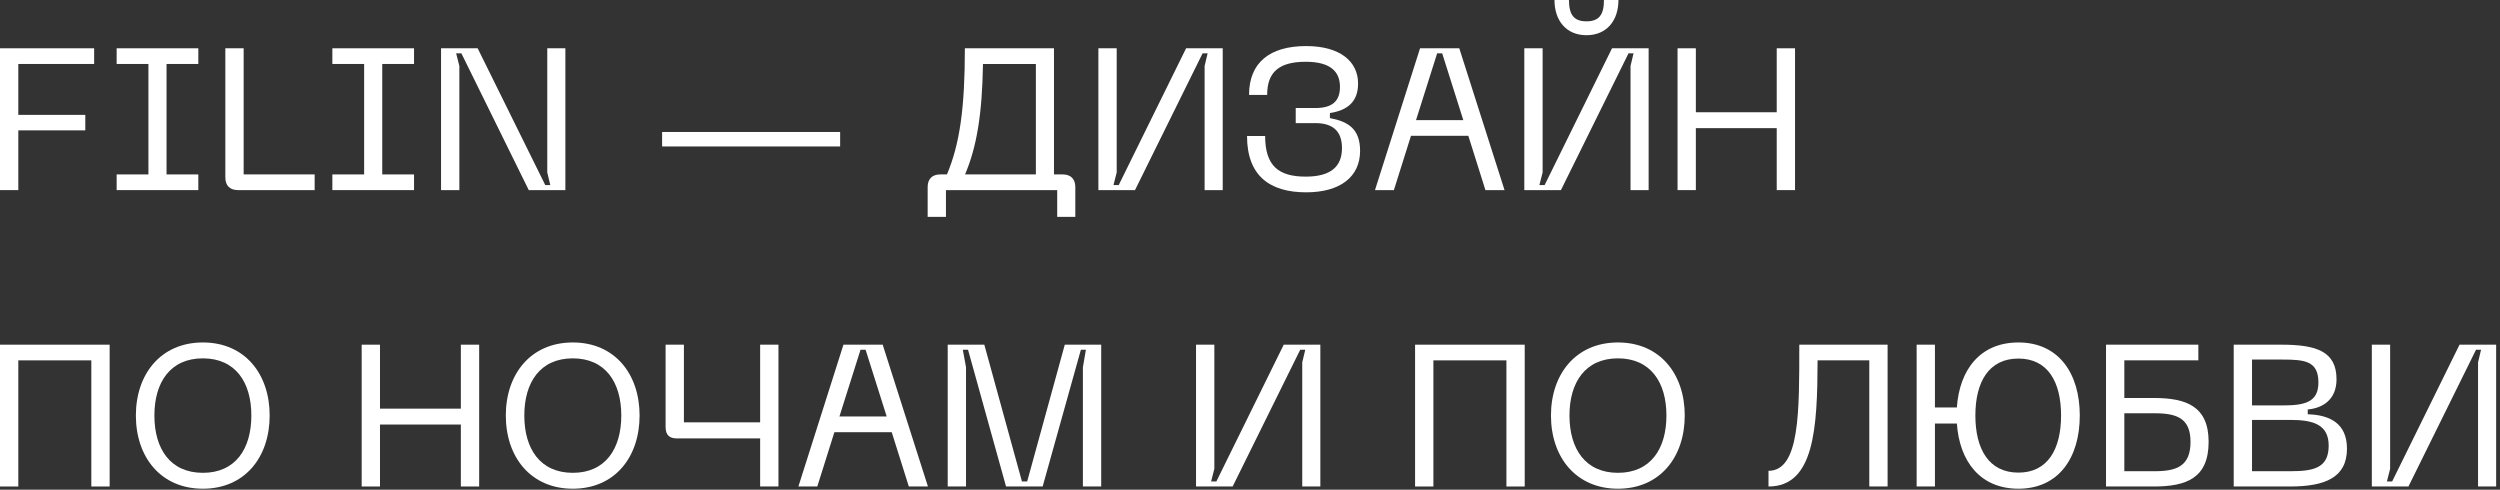
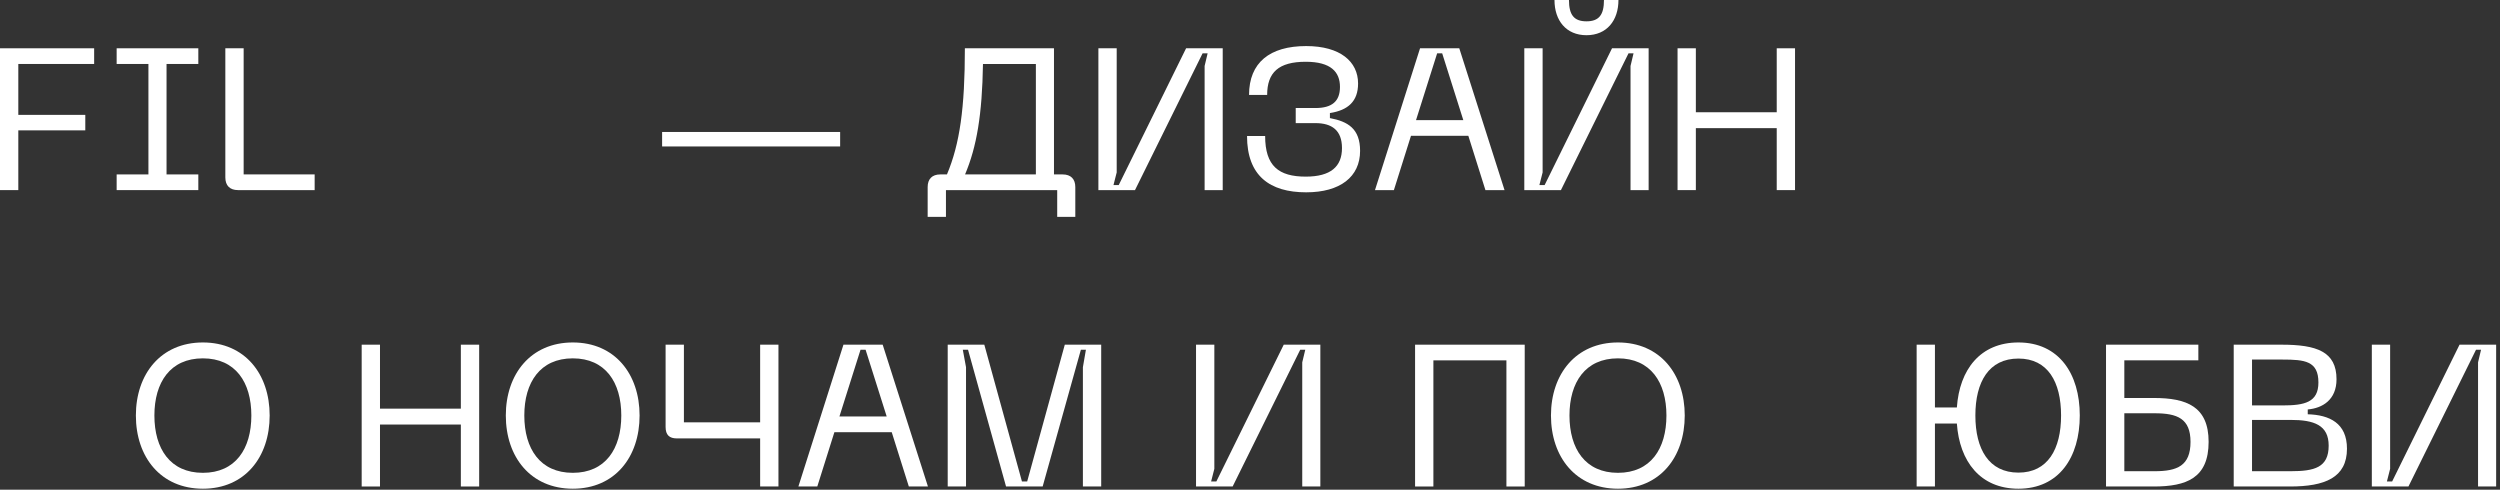
<svg xmlns="http://www.w3.org/2000/svg" fill="none" height="100%" overflow="visible" preserveAspectRatio="none" style="display: block;" viewBox="0 0 194 38" width="100%">
  <rect x="0" y="0" width="194" height="38" fill="#333333" stroke="none" />
  <g id="Filin       ">
    <path d="M0 14.752V3.747H7.306V4.964H1.421V8.914H6.619V10.116H1.421V14.752H0Z" fill="white" />
    <path d="M9.052 3.747H15.39V4.964H12.923V13.535H15.39V14.752H9.052V13.535H11.518V4.964H9.052V3.747Z" fill="white" />
    <path d="M18.47 14.752C17.845 14.752 17.486 14.409 17.486 13.769V3.747H18.907V13.535H24.417V14.752H18.47Z" fill="white" />
-     <path d="M25.791 3.747H32.129V4.964H29.662V13.535H32.129V14.752H25.791V13.535H28.257V4.964H25.791V3.747Z" fill="white" />
-     <path d="M34.225 14.752V3.747H37.066L42.312 14.362H42.702L42.468 13.379V3.747H43.873V14.752H41.032L35.802 4.137H35.396L35.646 5.12V14.752H34.225Z" fill="white" />
    <path d="M51.38 10.241H65.195V11.365H51.38V10.241Z" fill="white" />
    <path d="M81.789 3.747V13.535H82.46C83.101 13.535 83.444 13.894 83.444 14.518V16.829H82.039V14.752H73.406V16.829H71.986V14.518C71.986 13.894 72.329 13.535 72.969 13.535H73.484C74.483 11.162 74.874 8.367 74.874 3.747H81.789ZM74.889 13.535H80.384V4.964H76.279C76.216 8.883 75.795 11.396 74.889 13.535Z" fill="white" />
    <path d="M94.883 14.752H93.478V5.12L93.712 4.137H93.322L88.076 14.752H85.235V3.747H86.656V13.379L86.406 14.362H86.812L92.041 3.747H94.883V14.752Z" fill="white" />
    <path d="M98.175 10.553C98.175 12.879 99.221 13.706 101.328 13.706C103.264 13.706 104.138 12.926 104.138 11.49C104.138 10.116 103.358 9.554 102.078 9.554H100.548V8.383H102.078C103.358 8.383 103.982 7.868 103.982 6.744C103.982 5.589 103.28 4.793 101.328 4.793C99.221 4.793 98.331 5.62 98.331 7.368H96.926C96.926 4.855 98.534 3.575 101.359 3.575C103.998 3.575 105.387 4.777 105.387 6.479C105.387 7.868 104.606 8.555 103.201 8.773V9.164C104.606 9.429 105.543 9.991 105.543 11.708C105.543 13.722 103.998 14.924 101.359 14.924C98.534 14.924 96.77 13.644 96.77 10.553H98.175Z" fill="white" />
    <path d="M106.699 14.752L110.196 3.747H113.24L116.752 14.752H115.269L113.942 10.537H109.493L108.166 14.752H106.699ZM109.884 9.32H113.552L111.913 4.137H111.523L109.884 9.32Z" fill="white" />
    <path d="M127.934 14.752H126.529V5.12L126.763 4.137H126.373L121.128 14.752H118.286V3.747H119.707V13.379L119.457 14.362H119.863L125.093 3.747H127.934V14.752ZM120.628 0H121.752C121.752 1.155 122.142 1.655 123.11 1.655C124.078 1.655 124.468 1.155 124.468 0H125.592C125.592 1.592 124.687 2.732 123.11 2.732C121.533 2.732 120.628 1.592 120.628 0Z" fill="white" />
    <path d="M130.178 3.747H131.598V8.711H137.874V3.747H139.294V14.752H137.874V9.944H131.598V14.752H130.178V3.747Z" fill="white" />
-     <path d="M0 26.747H8.508V37.752H7.087V27.964H1.421V37.752H0V26.747Z" fill="white" />
    <path d="M10.544 32.242C10.544 29.026 12.48 26.575 15.743 26.575C19.006 26.575 20.926 29.026 20.926 32.242C20.926 35.473 19.006 37.924 15.743 37.924C12.48 37.924 10.544 35.473 10.544 32.242ZM11.981 32.242C11.981 34.833 13.214 36.691 15.743 36.691C18.272 36.691 19.505 34.833 19.505 32.242C19.505 29.666 18.272 27.808 15.743 27.808C13.214 27.808 11.981 29.666 11.981 32.242Z" fill="white" />
    <path d="M28.066 26.747H29.487V31.711H35.762V26.747H37.183V37.752H35.762V32.944H29.487V37.752H28.066V26.747Z" fill="white" />
    <path d="M39.251 32.242C39.251 29.026 41.187 26.575 44.449 26.575C47.712 26.575 49.632 29.026 49.632 32.242C49.632 35.473 47.712 37.924 44.449 37.924C41.187 37.924 39.251 35.473 39.251 32.242ZM40.687 32.242C40.687 34.833 41.92 36.691 44.449 36.691C46.978 36.691 48.212 34.833 48.212 32.242C48.212 29.666 46.978 27.808 44.449 27.808C41.92 27.808 40.687 29.666 40.687 32.242Z" fill="white" />
    <path d="M51.65 26.747H53.071V32.772H58.987V26.747H60.408V37.752H58.987V34.021H52.524C51.947 34.021 51.65 33.756 51.65 33.132V26.747Z" fill="white" />
    <path d="M61.955 37.752L65.452 26.747H68.496L72.008 37.752H70.525L69.198 33.537H64.749L63.422 37.752H61.955ZM65.139 32.32H68.808L67.169 27.137H66.778L65.139 32.32Z" fill="white" />
    <path d="M73.542 37.752V26.747H76.383L79.303 37.362H79.709L82.628 26.747H85.453V37.752H84.033V28.495L84.267 27.137H83.877L80.91 37.752H78.069L75.119 27.137H74.713L74.963 28.495V37.752H73.542Z" fill="white" />
    <path d="M102.459 37.752H101.054V28.12L101.289 27.137H100.898L95.653 37.752H92.812V26.747H94.233V36.379L93.983 37.362H94.389L99.618 26.747H102.459V37.752Z" fill="white" />
    <path d="M109.81 26.747H118.318V37.752H116.898V27.964H111.231V37.752H109.81V26.747Z" fill="white" />
    <path d="M120.355 32.242C120.355 29.026 122.29 26.575 125.553 26.575C128.816 26.575 130.736 29.026 130.736 32.242C130.736 35.473 128.816 37.924 125.553 37.924C122.29 37.924 120.355 35.473 120.355 32.242ZM121.791 32.242C121.791 34.833 123.024 36.691 125.553 36.691C128.082 36.691 129.315 34.833 129.315 32.242C129.315 29.666 128.082 27.808 125.553 27.808C123.024 27.808 121.791 29.666 121.791 32.242Z" fill="white" />
-     <path d="M137.236 36.535C139.672 36.535 139.625 31.93 139.625 26.747H146.478V37.752H145.057V27.964H141.045C141.03 33.256 140.78 37.752 137.236 37.752V36.535Z" fill="white" />
    <path d="M153.289 32.242C153.289 34.849 154.335 36.675 156.63 36.675C158.909 36.675 159.939 34.849 159.939 32.242C159.939 29.635 158.909 27.824 156.63 27.824C154.335 27.824 153.289 29.635 153.289 32.242ZM148.731 37.752V26.747H150.151V31.617H151.853C152.056 28.682 153.664 26.575 156.63 26.575C159.768 26.575 161.391 28.995 161.391 32.242C161.391 35.504 159.768 37.924 156.63 37.924C153.664 37.924 152.056 35.801 151.853 32.866H150.151V37.752H148.731Z" fill="white" />
    <path d="M170.592 26.747V27.964H164.848V30.884H167.142C169.671 30.884 171.389 31.539 171.389 34.287C171.389 37.097 169.671 37.752 167.142 37.752H163.427V26.747H170.592ZM164.848 36.566H167.205C168.953 36.566 169.984 36.144 169.984 34.287C169.984 32.476 168.953 32.07 167.205 32.07H164.848V36.566Z" fill="white" />
    <path d="M173.336 37.752V26.747H177.052C179.768 26.747 181.314 27.277 181.314 29.432C181.314 31.04 180.205 31.68 179.081 31.773V32.148C180.767 32.195 182.125 32.835 182.125 34.818C182.125 37.066 180.408 37.752 177.707 37.752H173.336ZM174.757 36.566H177.754C179.596 36.566 180.705 36.285 180.705 34.583C180.705 32.991 179.581 32.585 177.754 32.585H174.757V36.566ZM174.757 31.461H177.114C178.831 31.461 179.909 31.227 179.909 29.681C179.909 28.011 178.847 27.902 177.114 27.902H174.757V31.461Z" fill="white" />
    <path d="M193.701 37.752H192.296V28.12L192.53 27.137H192.14L186.895 37.752H184.054V26.747H185.474V36.379L185.224 37.362H185.63L190.86 26.747H193.701V37.752Z" fill="white" />
  </g>
</svg>